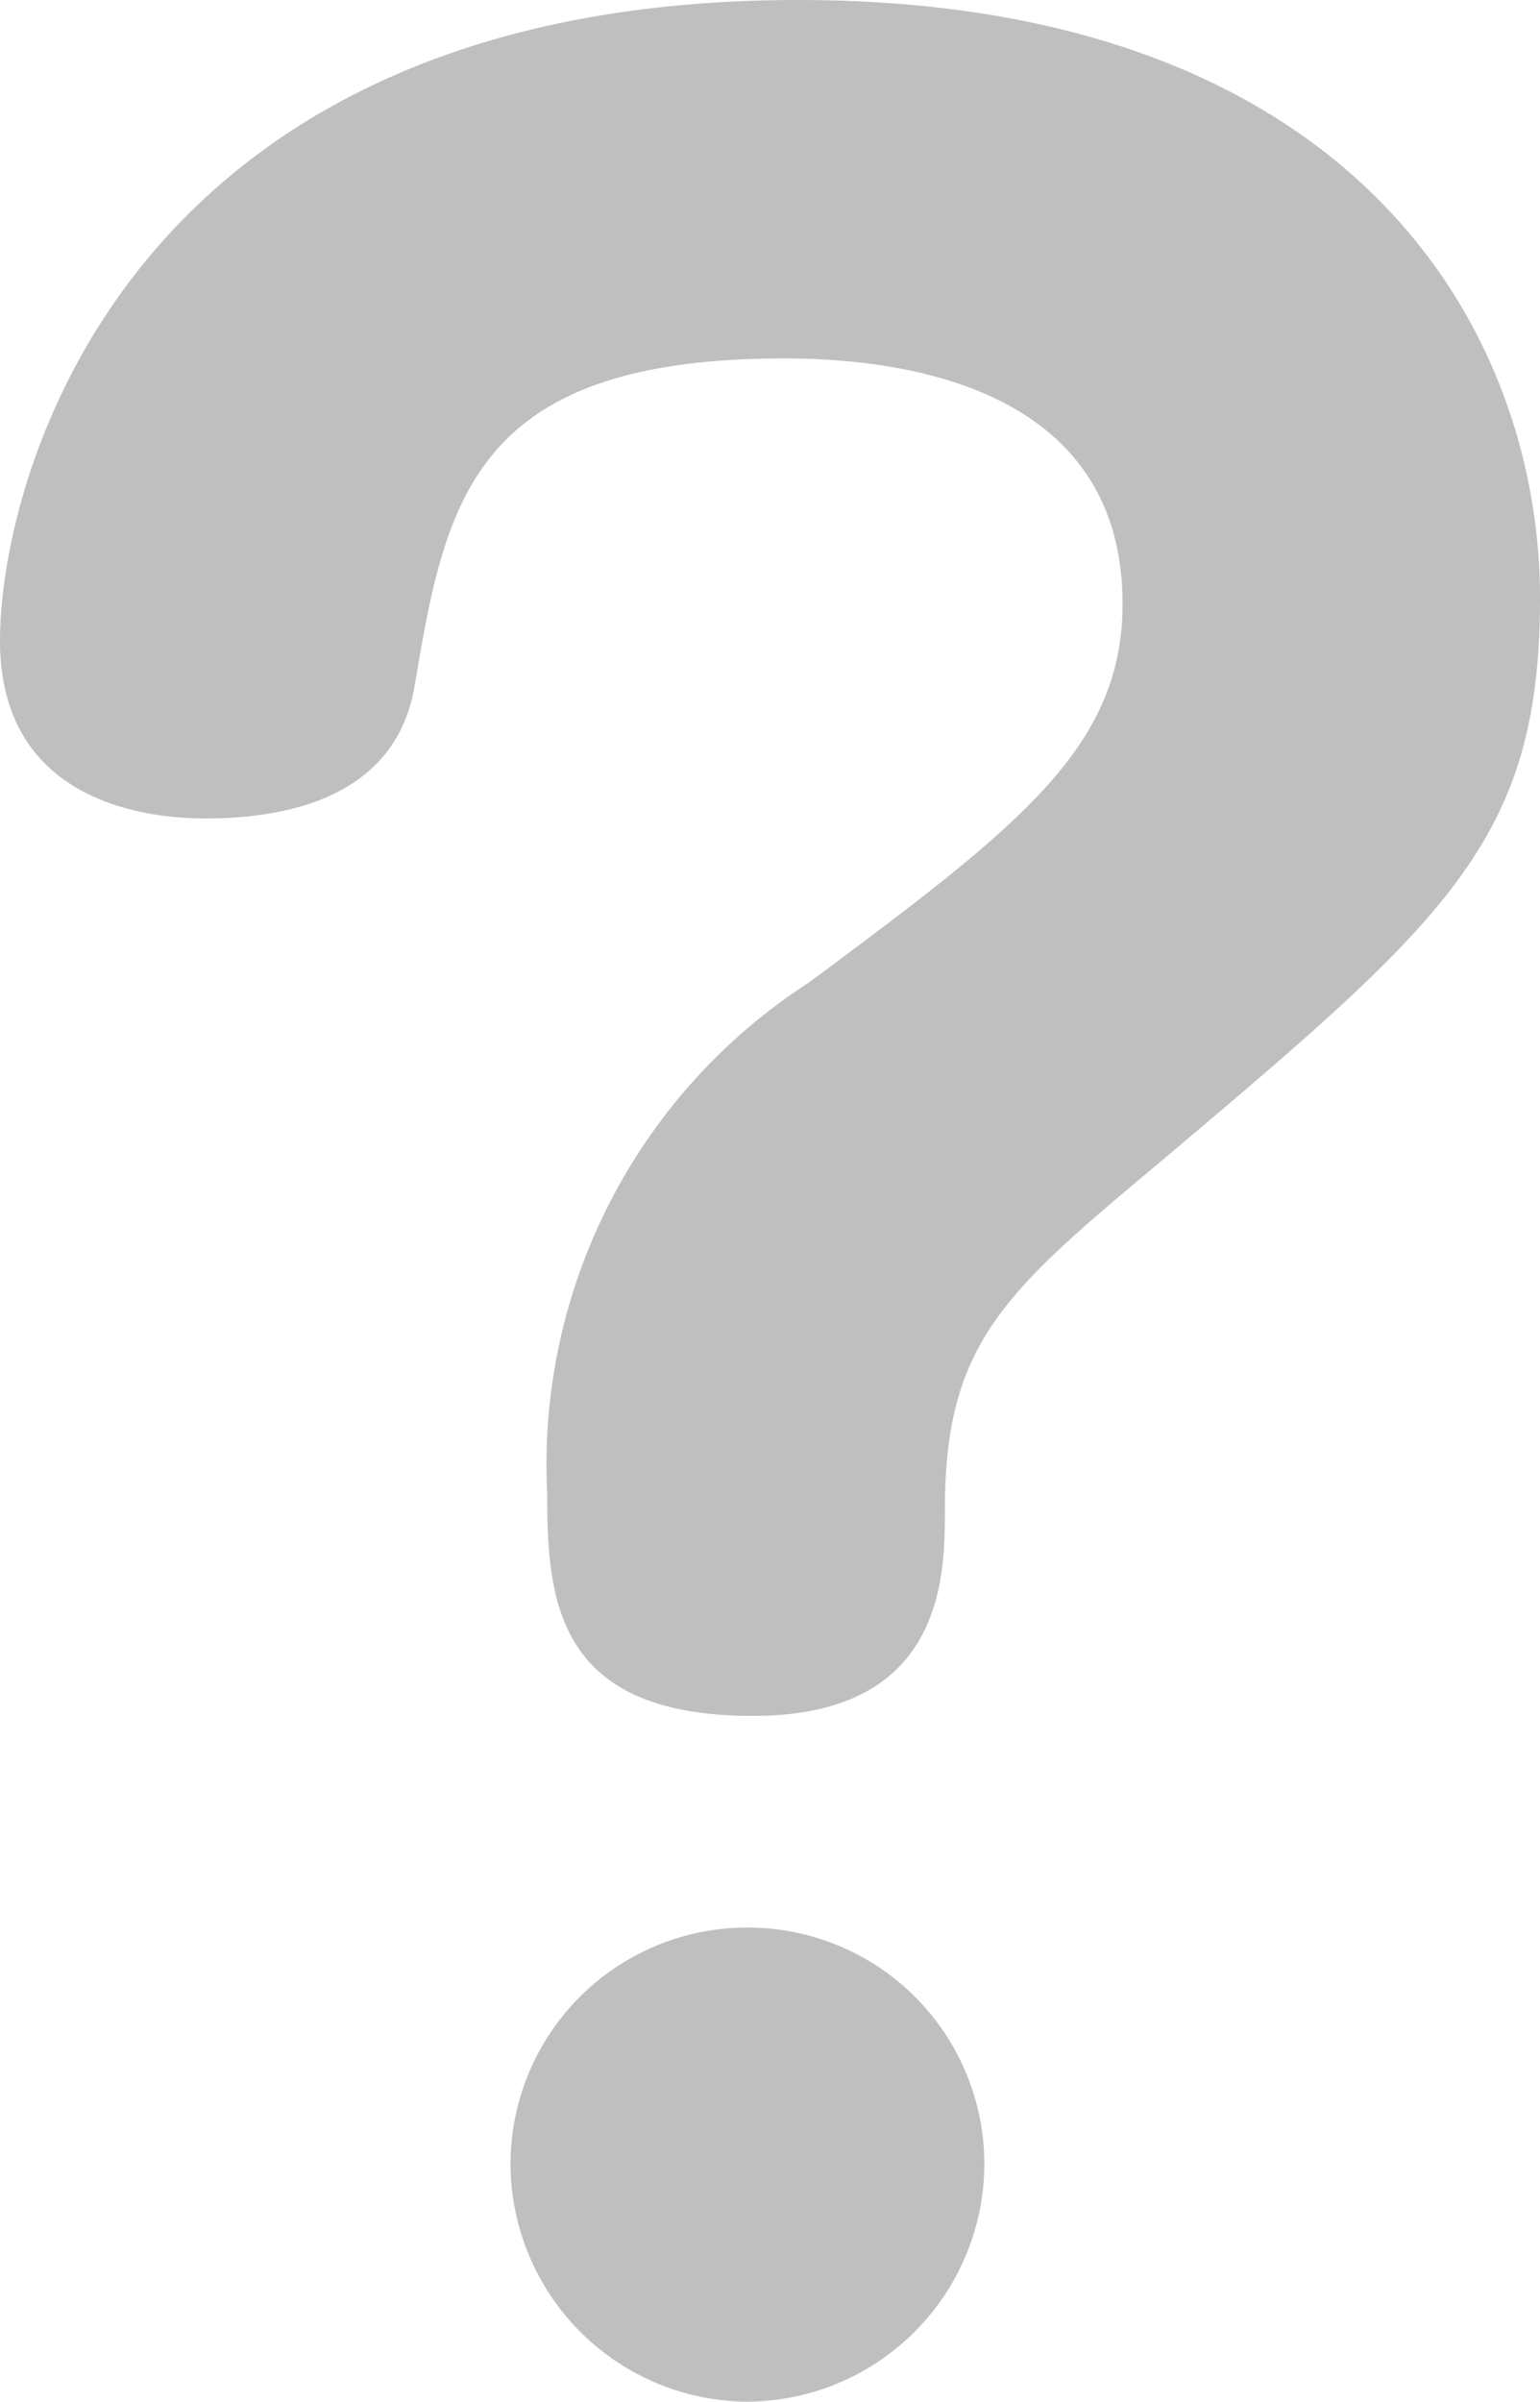
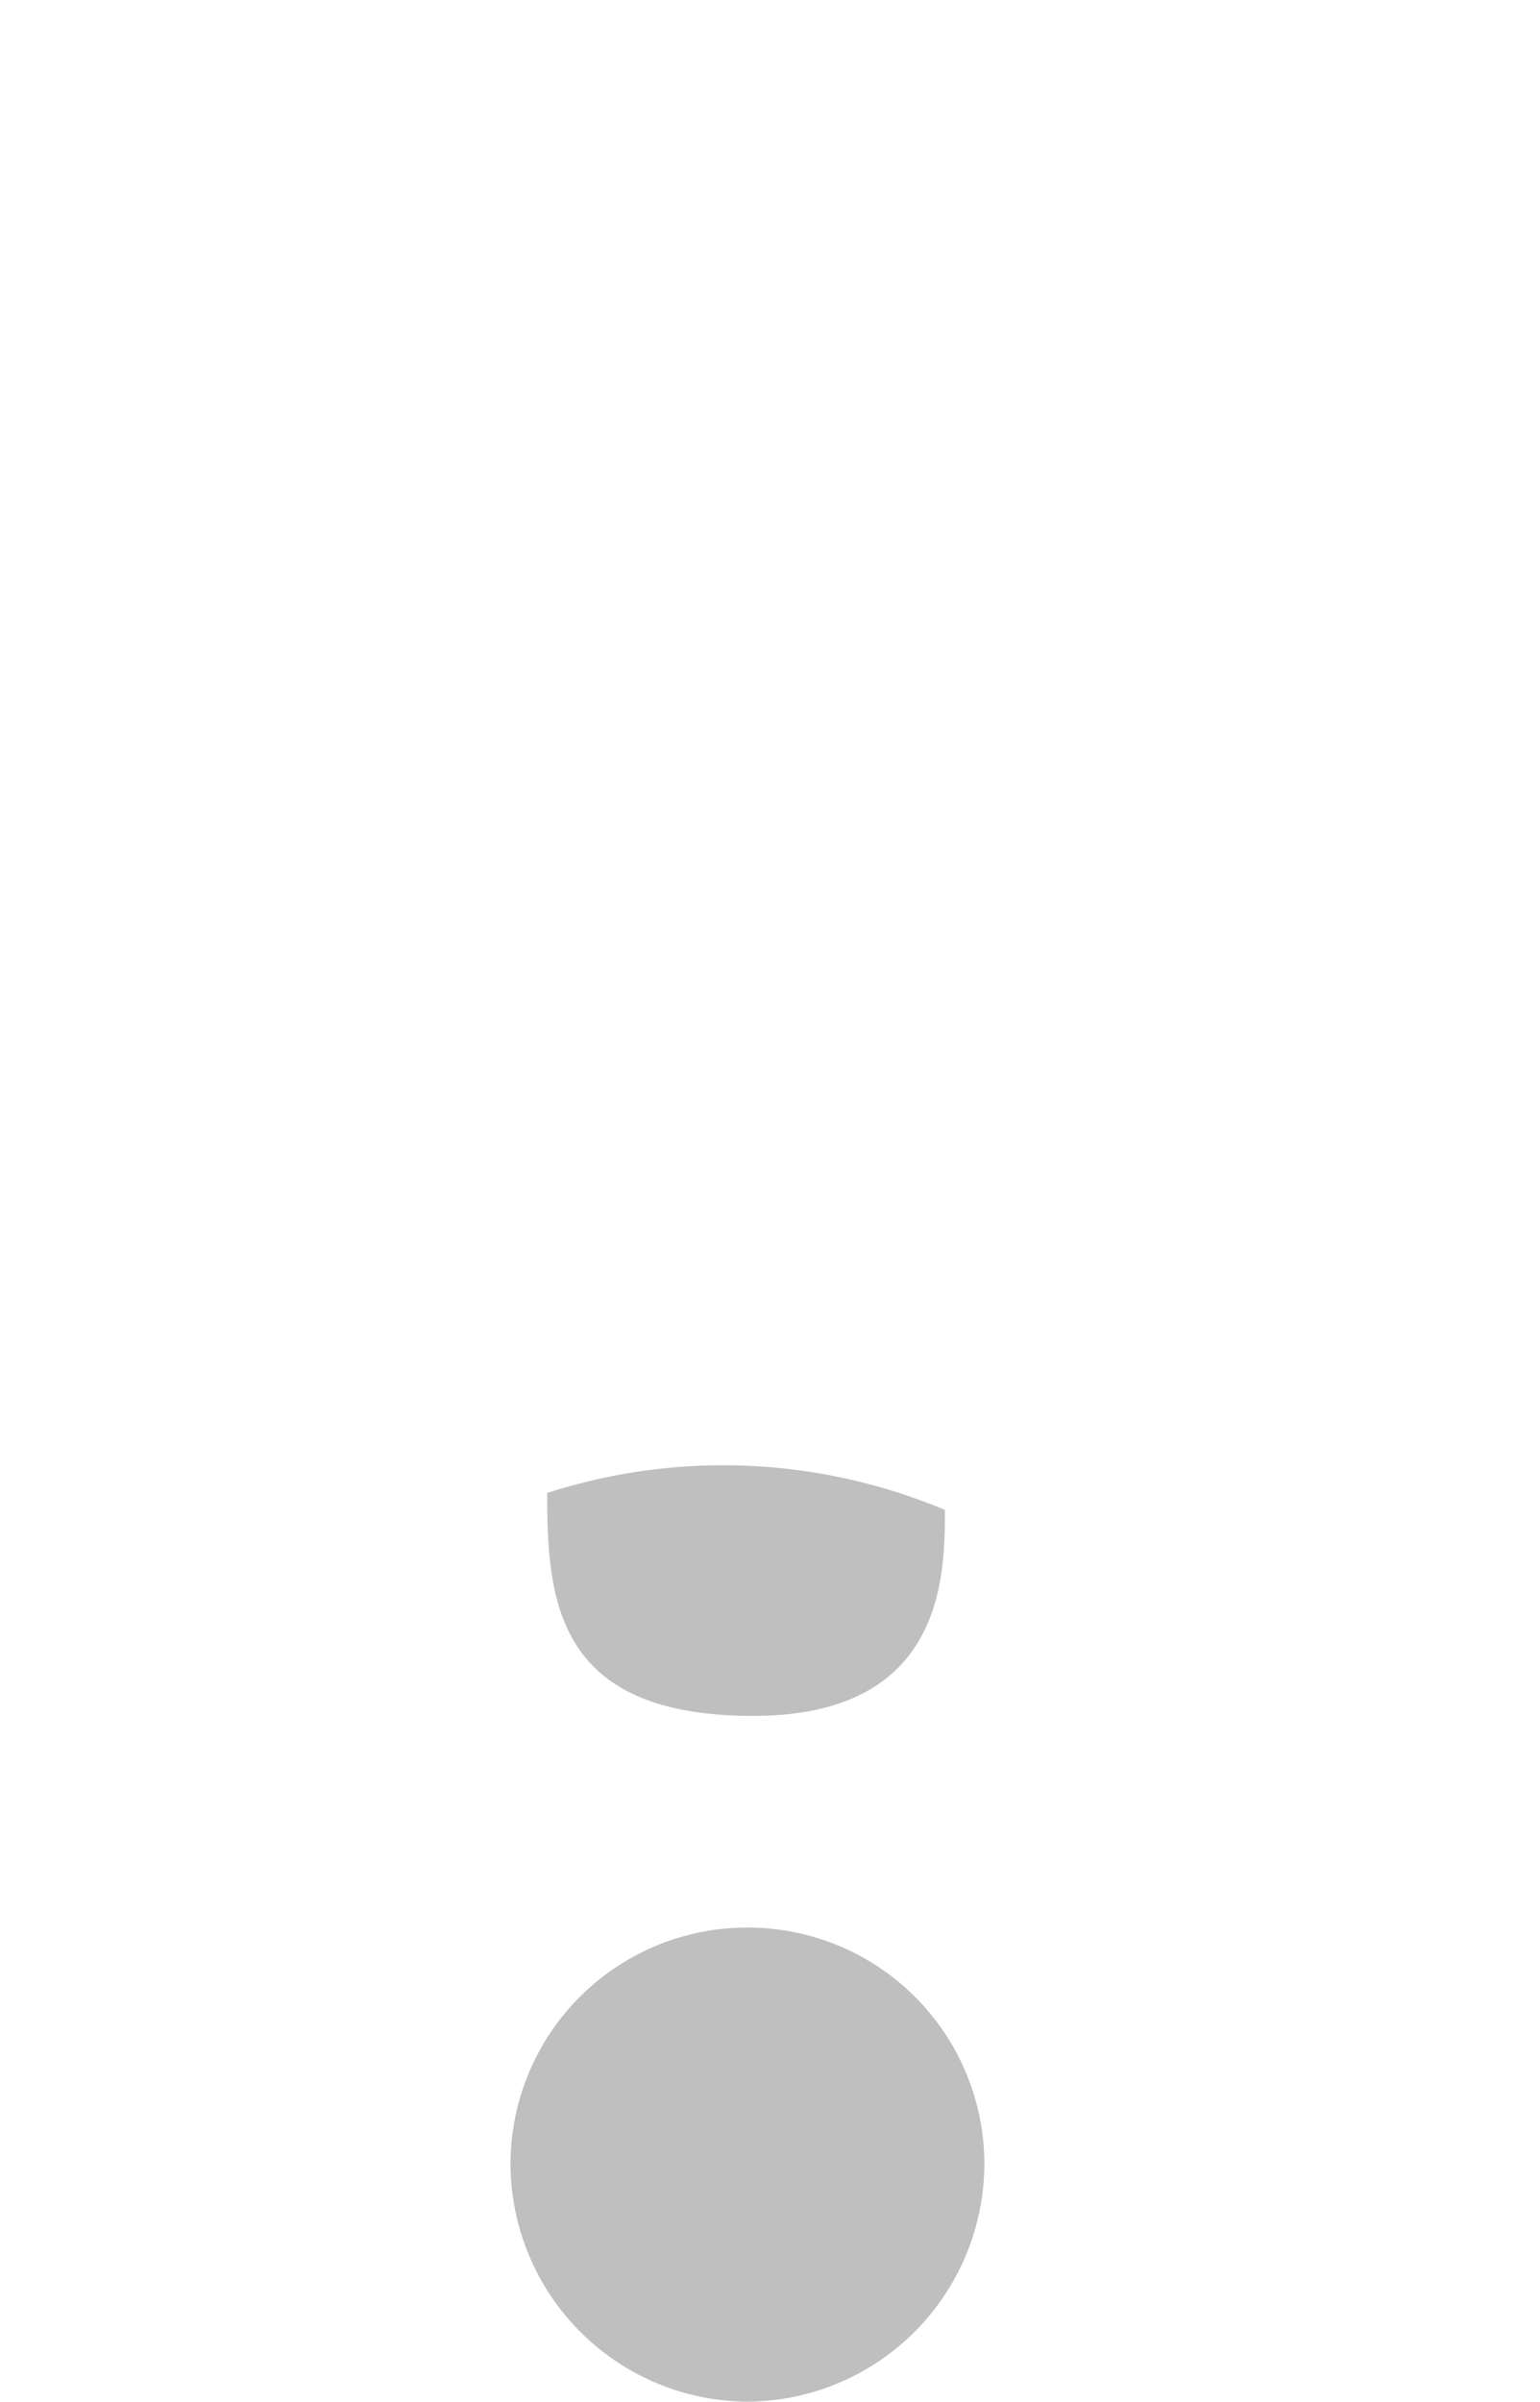
<svg xmlns="http://www.w3.org/2000/svg" width="16.38" height="25.53" viewBox="0 0 16.38 25.53">
-   <path id="icon_faq" d="M1.86-8.82c0-1.77.63-2.31,2.28-3.69,3.06-2.58,4.05-3.42,4.05-6,0-2.88-2.01-6.36-7.89-6.36-7.14,0-8.49,5.07-8.49,6.81,0,1.83,1.77,1.89,2.19,1.89,1.05,0,2.04-.33,2.22-1.41.33-1.95.6-3.48,3.93-3.48,1.26,0,3.6.3,3.6,2.61,0,1.53-1.11,2.37-3.33,4.02A6.1,6.1,0,0,0-2.37-9c0,1.14.09,2.37,2.19,2.37C1.86-6.63,1.86-8.13,1.86-8.82ZM-.24-4.38A2.516,2.516,0,0,0-2.76-1.86,2.535,2.535,0,0,0-.24.66,2.535,2.535,0,0,0,2.28-1.86,2.516,2.516,0,0,0-.24-4.38Z" transform="translate(8.19 24.87)" fill="#bfbfbf" />
+   <path id="icon_faq" d="M1.86-8.82A6.1,6.1,0,0,0-2.37-9c0,1.14.09,2.37,2.19,2.37C1.86-6.63,1.86-8.13,1.86-8.82ZM-.24-4.38A2.516,2.516,0,0,0-2.76-1.86,2.535,2.535,0,0,0-.24.66,2.535,2.535,0,0,0,2.28-1.86,2.516,2.516,0,0,0-.24-4.38Z" transform="translate(8.19 24.87)" fill="#bfbfbf" />
</svg>